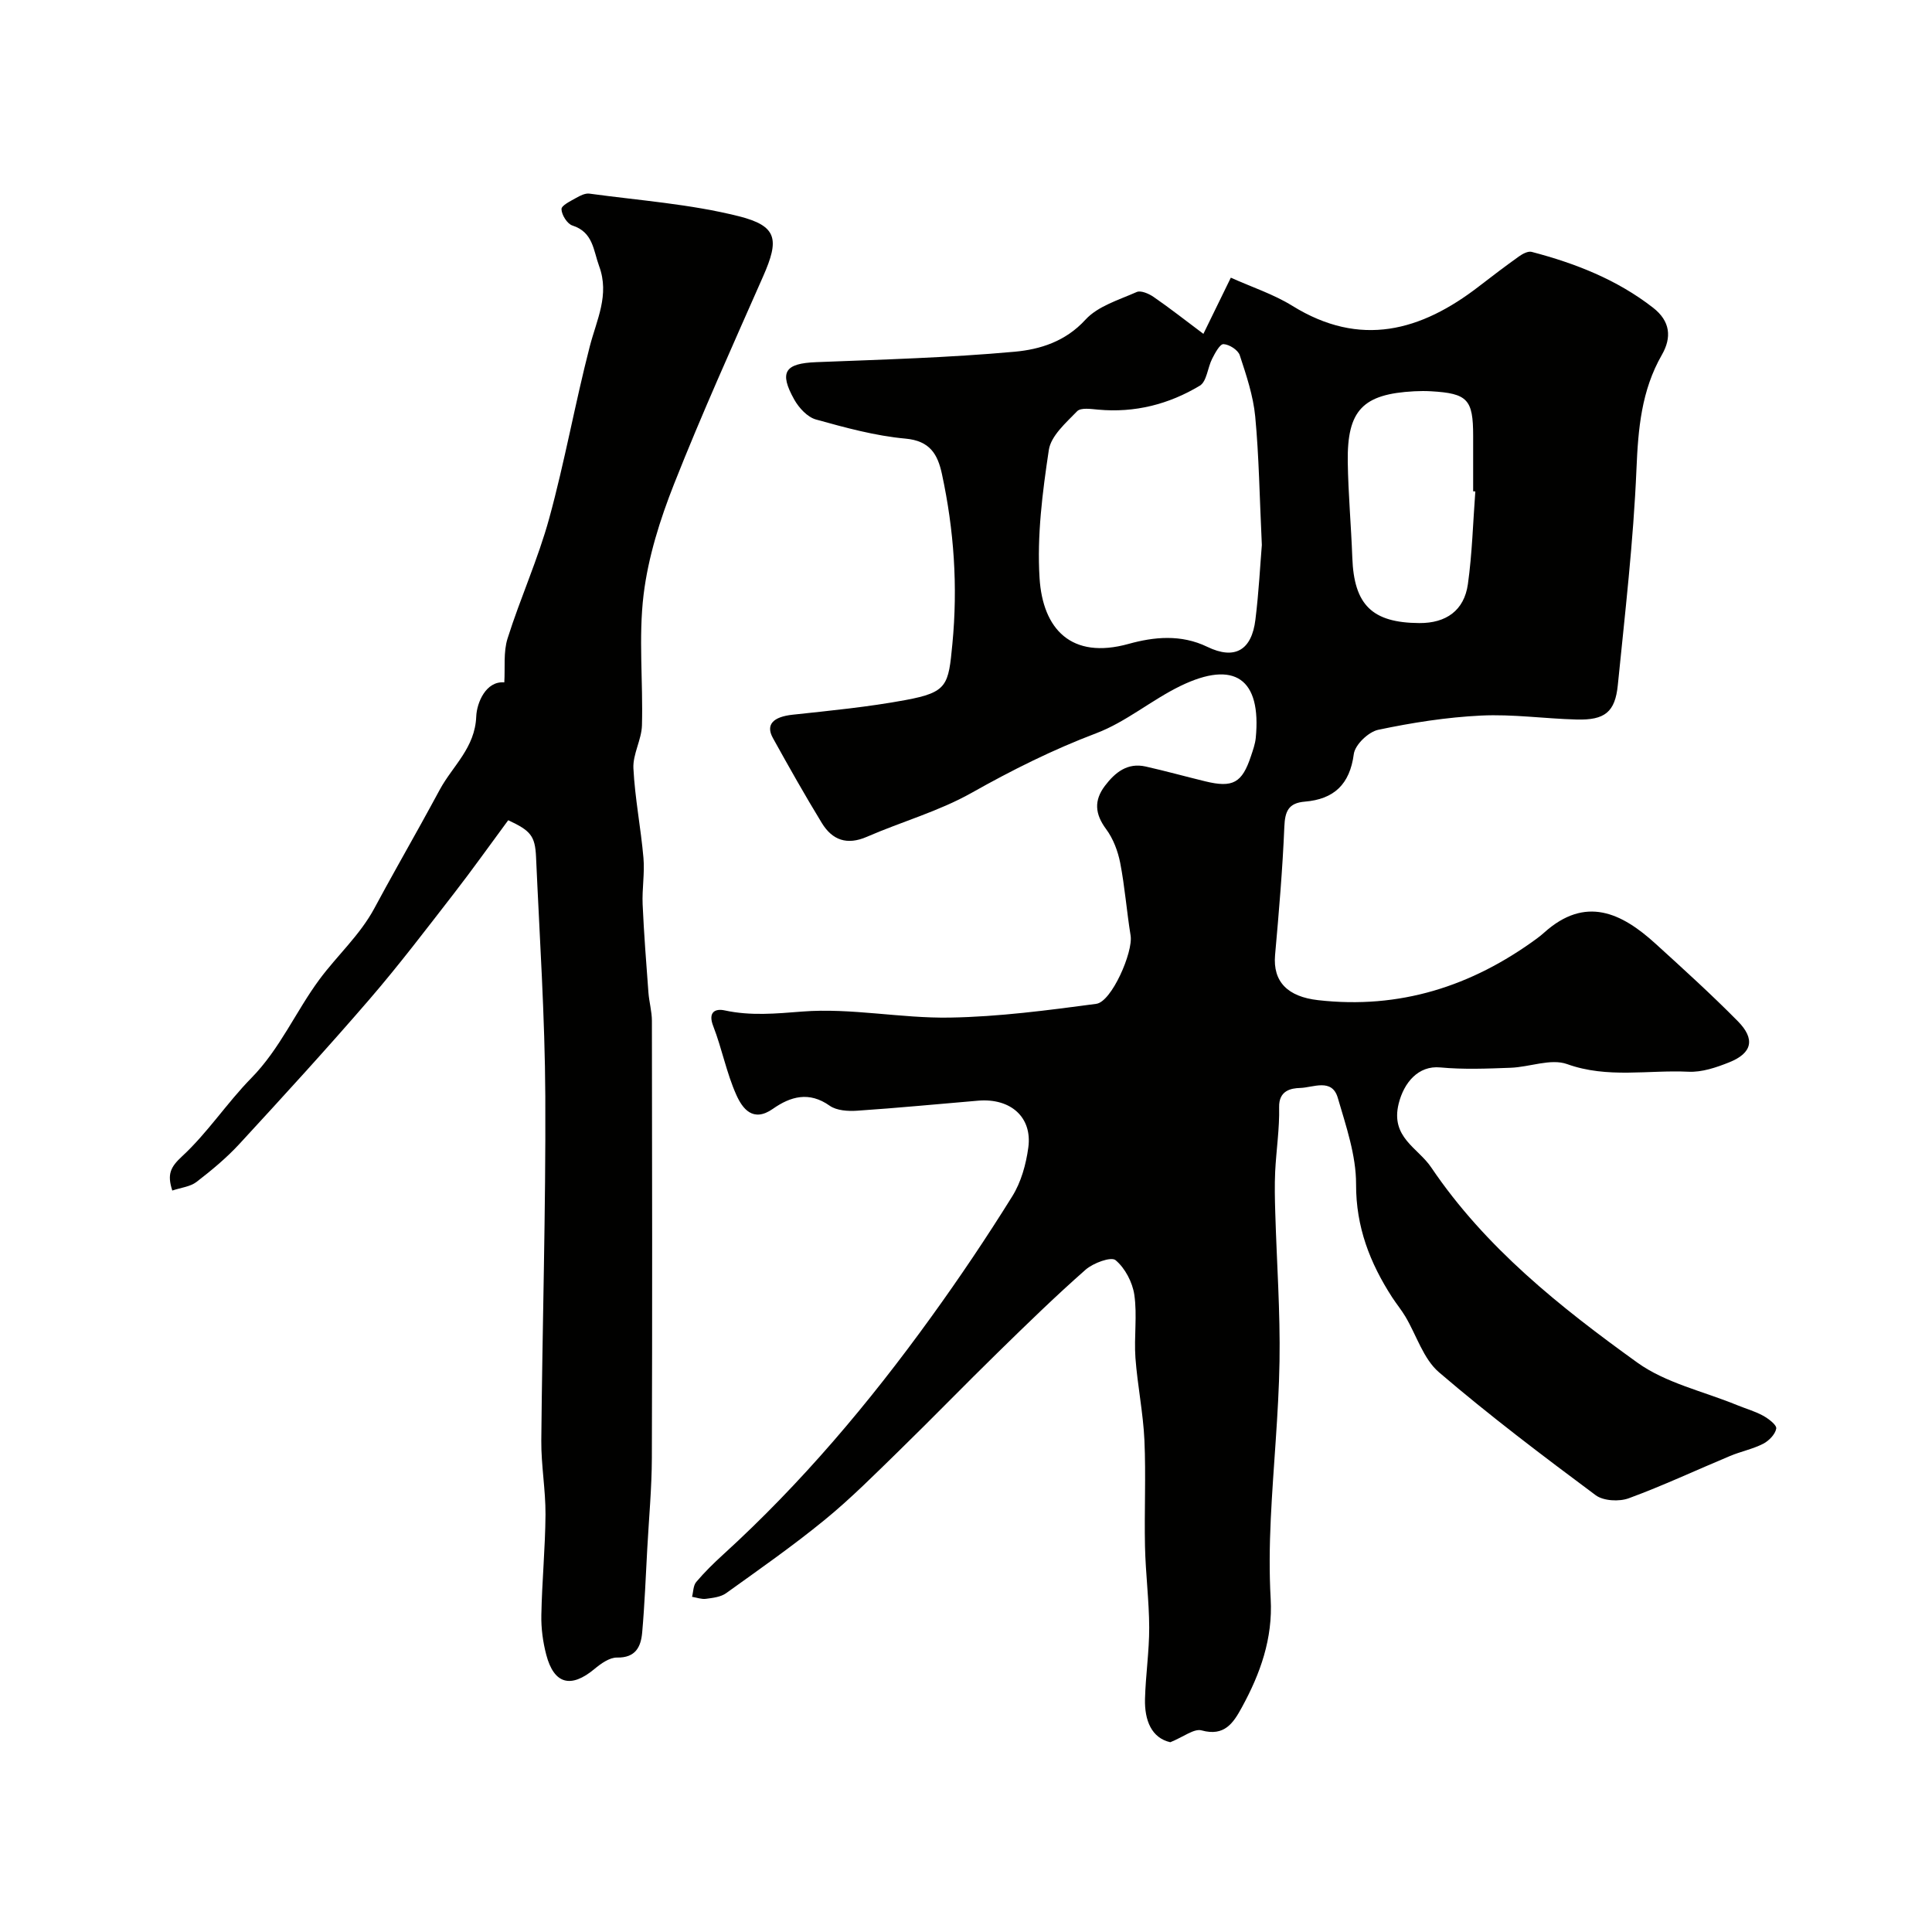
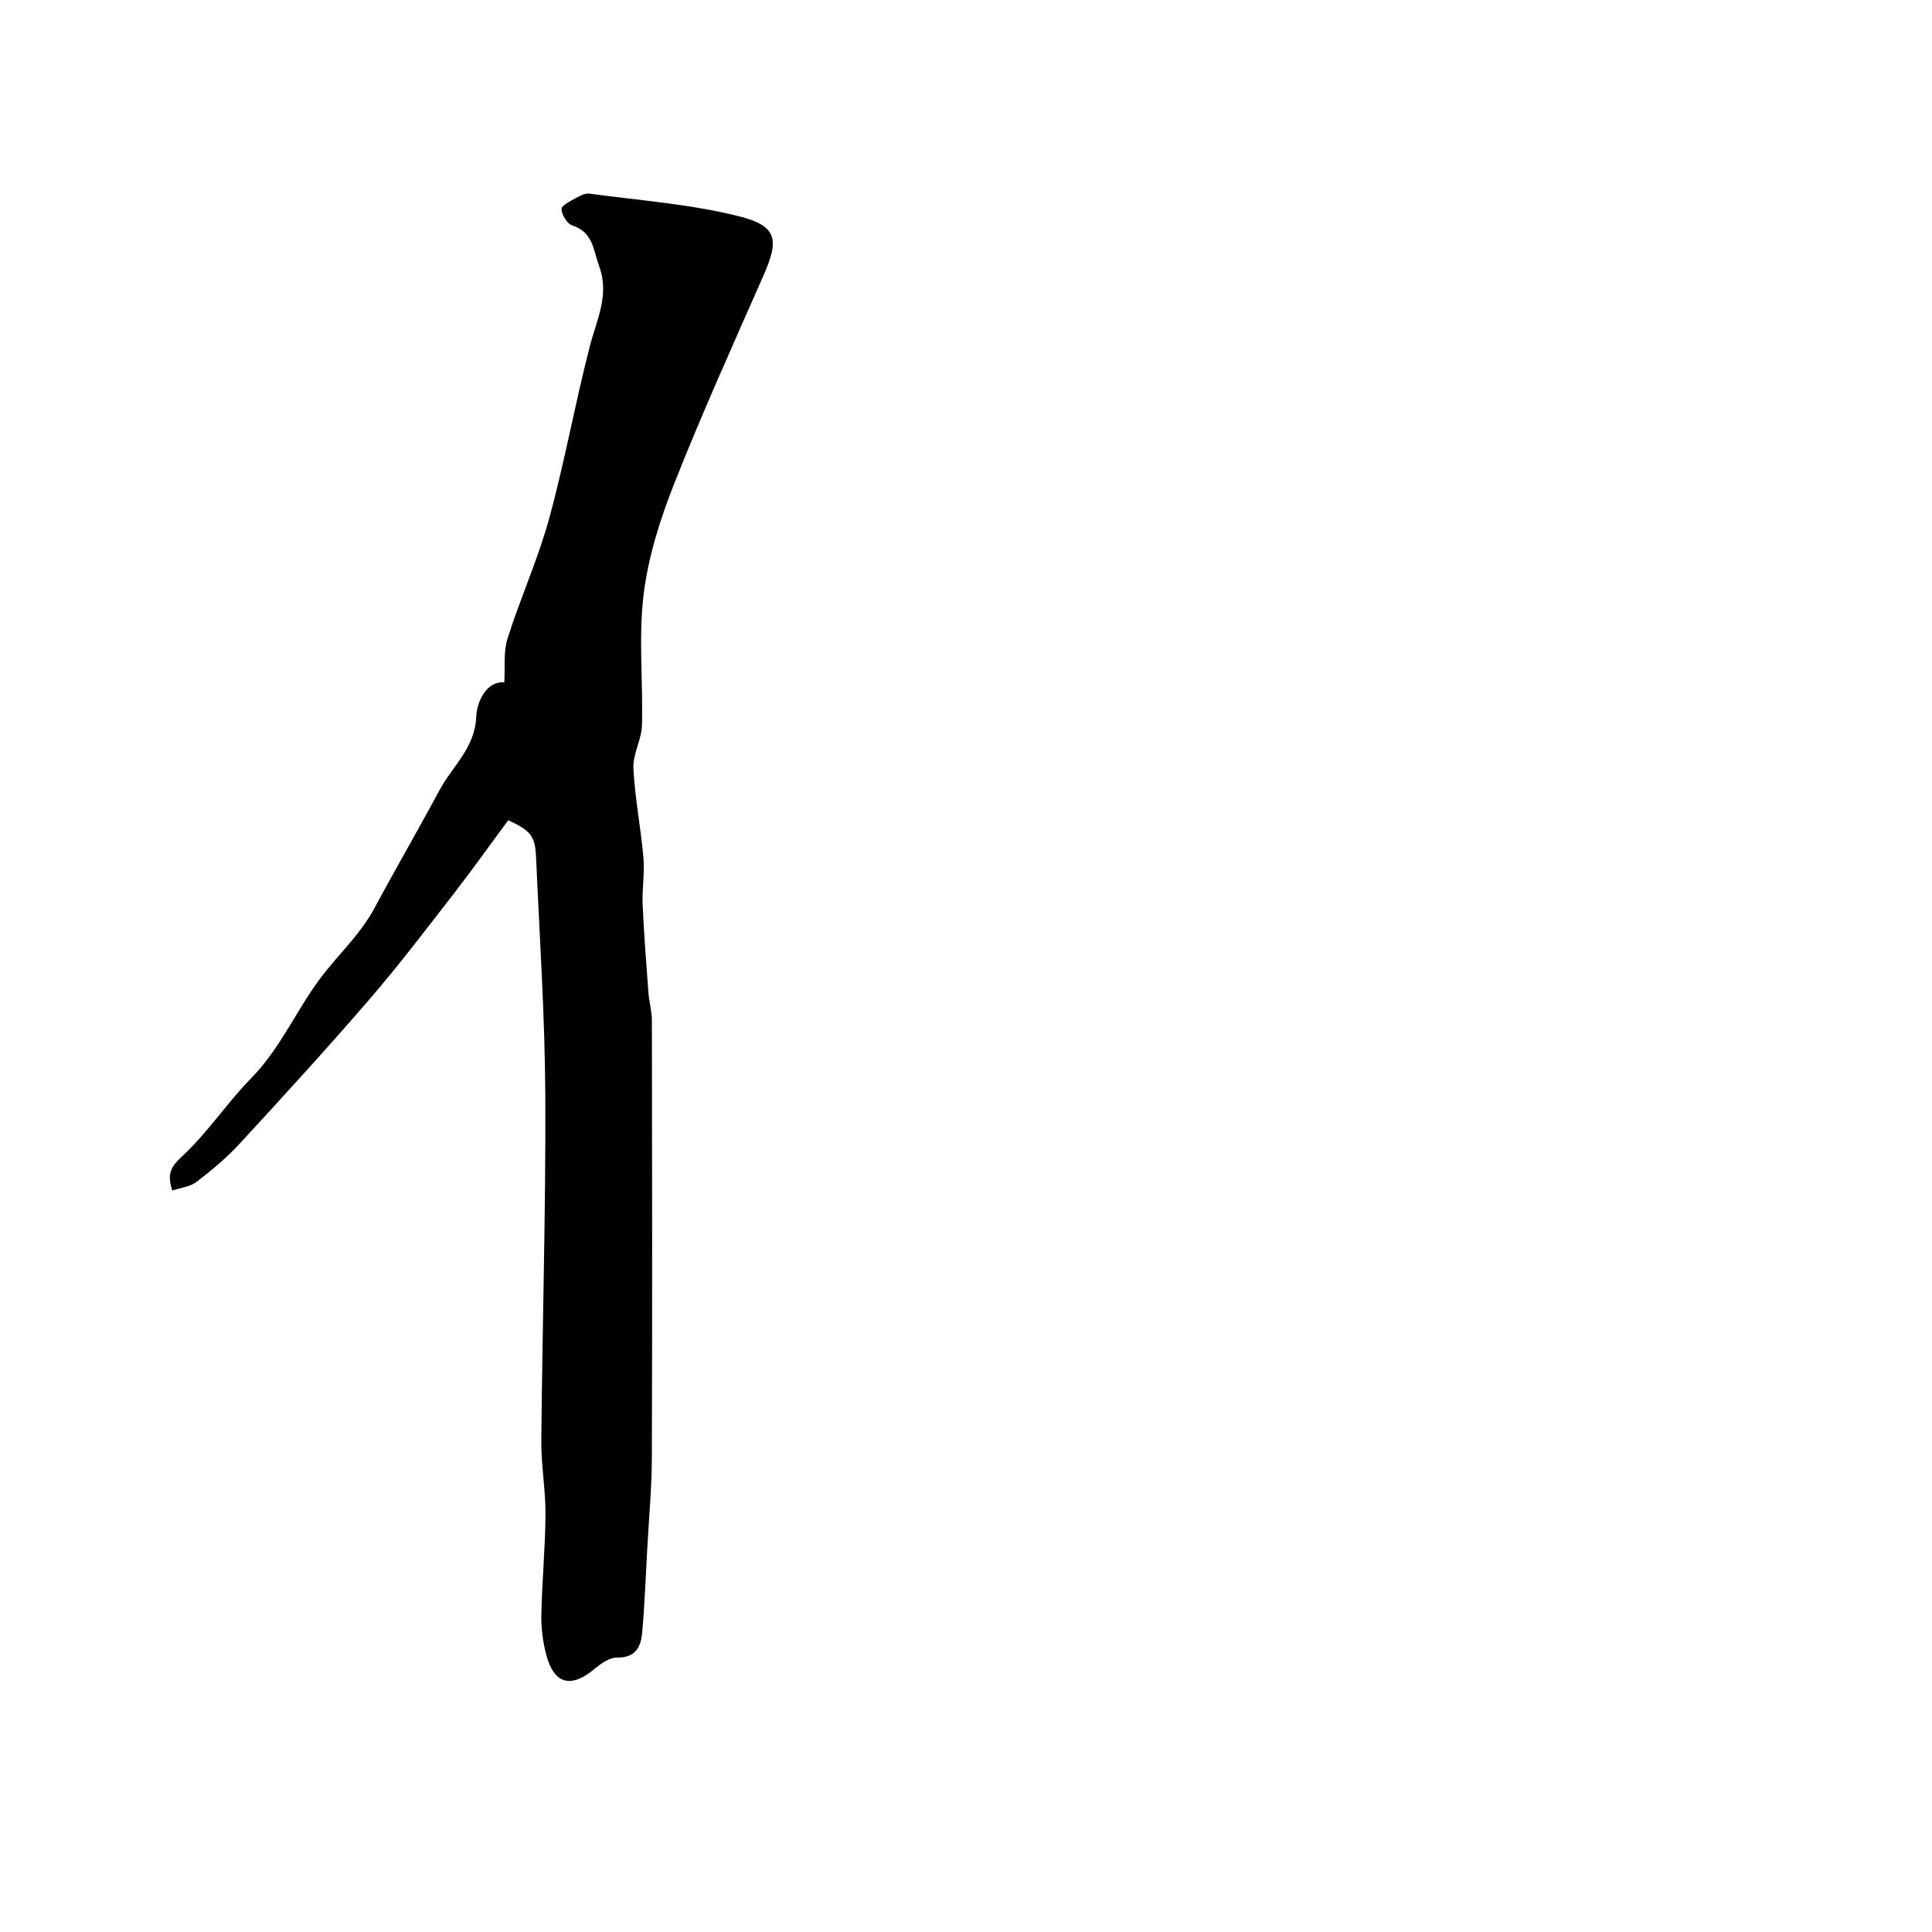
<svg xmlns="http://www.w3.org/2000/svg" enable-background="new 0 0 400 400" viewBox="0 0 400 400">
  <g fill="#010100">
-     <path d="m249.15 69.12c1.83-3.75 3.59-7.35 5.68-11.63 4.33 1.95 8.83 3.41 12.74 5.83 14.06 8.71 26.62 5.26 38.68-4.07 2.72-2.1 5.45-4.18 8.25-6.17.74-.53 1.87-1.13 2.62-.93 9.04 2.37 17.64 5.73 25.12 11.55 3.6 2.8 3.9 6.16 1.83 9.77-4.24 7.39-4.91 15.31-5.26 23.69-.63 14.92-2.37 29.81-3.86 44.69-.56 5.59-2.7 7.27-8.51 7.12-6.6-.17-13.23-1.14-19.8-.82-7.14.35-14.3 1.47-21.3 2.95-2.02.43-4.8 3.09-5.05 5.02-.83 6.31-4.14 9.35-10.14 9.85-3.38.28-4.11 1.99-4.24 5.18-.37 8.87-1.13 17.73-1.92 26.58-.49 5.56 2.65 8.63 8.89 9.34 16.89 1.92 31.79-2.85 45.3-12.75.53-.39 1.05-.81 1.54-1.25 8.54-7.66 16-4.1 23.06 2.33 5.76 5.24 11.53 10.47 17 16.01 3.68 3.72 3 6.62-1.76 8.53-2.67 1.07-5.67 2.09-8.46 1.95-8.35-.4-16.74 1.43-25.11-1.58-3.37-1.21-7.76.62-11.7.76-4.85.18-9.75.38-14.56-.07-4.56-.43-7.53 3.15-8.61 7.5-1.73 6.99 3.99 9.12 6.73 13.19 11.22 16.62 26.7 28.92 42.68 40.42 5.91 4.25 13.67 5.94 20.59 8.78 1.8.74 3.72 1.27 5.42 2.2 1.14.62 2.88 1.94 2.75 2.68-.2 1.19-1.52 2.54-2.71 3.15-2.15 1.1-4.6 1.58-6.84 2.52-7 2.92-13.87 6.15-20.98 8.76-1.99.73-5.24.56-6.85-.63-11.03-8.21-22.02-16.52-32.45-25.46-3.23-2.77-4.64-7.64-6.94-11.51-.82-1.38-1.86-2.64-2.74-3.99-4.61-7.13-7.51-14.57-7.48-23.43.02-5.97-2.08-12.04-3.79-17.9-1.21-4.12-5.13-2.1-7.77-2.03-1.9.05-4.45.52-4.37 3.98.1 4.44-.6 8.9-.82 13.35-.13 2.83-.07 5.67.02 8.5.3 10.27 1.05 20.54.88 30.8-.18 10.87-1.3 21.73-1.81 32.6-.26 5.51-.33 11.06-.02 16.56.46 8.2-2.15 15.48-5.97 22.46-1.74 3.18-3.58 6.08-8.33 4.76-1.56-.43-3.73 1.34-6.48 2.45-3.88-.88-5.35-4.51-5.24-8.95.13-4.94.88-9.86.87-14.79-.02-5.6-.75-11.19-.87-16.79-.16-7.33.21-14.68-.12-21.99-.26-5.7-1.44-11.36-1.86-17.06-.31-4.34.39-8.78-.23-13.05-.38-2.6-1.92-5.54-3.89-7.18-.93-.77-4.61.59-6.18 1.96-6.22 5.47-12.16 11.26-18.08 17.05-6.9 6.74-13.62 13.68-20.52 20.41-5.03 4.9-10 9.91-15.42 14.34-6.56 5.37-13.54 10.25-20.44 15.2-1.11.79-2.74.97-4.17 1.16-.92.12-1.91-.26-2.87-.42.27-1.03.24-2.32.86-3.06 1.72-2.03 3.63-3.91 5.6-5.7 16.18-14.74 30.21-31.38 42.99-49.08 5.9-8.16 11.53-16.53 16.85-25.08 1.83-2.93 2.85-6.62 3.32-10.09.86-6.28-3.66-10.26-10.35-9.71-8.36.7-16.71 1.52-25.09 2.08-1.89.13-4.24-.02-5.68-1.03-4.26-3.02-8.1-1.93-11.76.64-4.14 2.91-6.31-.08-7.56-2.86-2.05-4.56-2.98-9.6-4.8-14.28-1.12-2.89.41-3.66 2.36-3.24 5.41 1.17 10.58.67 16.1.24 10.09-.79 20.39 1.43 30.58 1.25 10.11-.17 20.23-1.51 30.28-2.85 3.17-.42 7.65-10.72 7.1-14.13-.81-5-1.19-10.07-2.15-15.03-.48-2.45-1.45-5.03-2.92-7.01-2.32-3.13-2.55-5.92-.25-8.96 2.11-2.78 4.66-4.85 8.44-4 4.13.93 8.2 2.06 12.31 3.06 5.74 1.4 7.65.35 9.49-5.22.41-1.23.86-2.48.99-3.75 1.19-12.24-4.36-16.21-15.57-10.78-6 2.91-11.29 7.47-17.46 9.8-9 3.41-17.44 7.63-25.8 12.34-6.78 3.82-14.49 5.97-21.68 9.1-4.11 1.79-7.16.69-9.32-2.84-3.53-5.78-6.86-11.69-10.14-17.61-1.56-2.82.1-4.4 4.11-4.83 7.8-.84 15.64-1.6 23.34-3.03 8.73-1.62 8.89-3.05 9.71-11.62 1.15-11.92.34-23.56-2.16-35.17-.88-4.08-2.46-6.88-7.56-7.34-6.25-.57-12.45-2.27-18.53-3.96-1.76-.49-3.51-2.39-4.47-4.09-3.23-5.75-1.95-7.53 4.54-7.78 13.71-.54 27.44-.92 41.09-2.16 5.24-.48 10.49-2.1 14.63-6.62 2.57-2.82 6.92-4.1 10.62-5.74.86-.38 2.52.34 3.49 1.01 3.33 2.29 6.53 4.81 10.32 7.65zm12.1 43.71c-.48-10.08-.59-18.37-1.37-26.59-.41-4.3-1.84-8.55-3.2-12.69-.36-1.09-2.17-2.25-3.37-2.3-.75-.03-1.75 1.85-2.35 3.03-.94 1.84-1.11 4.7-2.55 5.57-6.4 3.85-13.46 5.66-21.05 4.96-1.47-.13-3.58-.46-4.35.33-2.31 2.39-5.41 5.08-5.86 8.01-1.32 8.76-2.47 17.75-1.92 26.54.66 10.53 6.55 16.93 18.44 13.62 5.22-1.45 10.83-2.03 16.29.61 5.7 2.76 9.19.7 9.96-5.63.71-5.73 1-11.5 1.33-15.46zm44.2-11.08c-.15-.01-.3-.02-.45-.03 0-3.83 0-7.66 0-11.49 0-7.54-1.16-8.78-8.69-9.22-1.16-.07-2.33-.06-3.5 0-10.66.56-13.93 3.92-13.77 14.65.1 6.6.7 13.18.94 19.78.35 9.79 4.08 13.5 13.89 13.56 5.53.03 9.27-2.6 10.04-8.05.89-6.35 1.06-12.79 1.54-19.2z" />
    <path d="m105.22 169.82c-3.86 5.22-7.45 10.28-11.25 15.18-5.72 7.37-11.37 14.82-17.46 21.88-8.77 10.17-17.85 20.09-26.95 29.97-2.67 2.89-5.75 5.45-8.88 7.86-1.29.99-3.2 1.17-5.01 1.78-1.08-3.36-.41-4.83 2.02-7.08 5.28-4.87 9.3-11.08 14.36-16.23 5.95-6.07 9.22-13.83 14.11-20.43 3.65-4.93 8.37-9.15 11.36-14.72 3.11-5.8 6.37-11.52 9.56-17.28 1.35-2.43 2.67-4.87 4-7.31 2.67-4.91 7.27-8.6 7.52-15.1.11-2.8 1.98-7.39 5.81-7.06.19-3.02-.22-6.27.68-9.11 2.64-8.36 6.31-16.42 8.62-24.86 3.22-11.75 5.35-23.79 8.4-35.6 1.42-5.5 4.13-10.64 1.94-16.59-1.21-3.29-1.23-7.05-5.54-8.43-1.07-.34-2.24-2.21-2.26-3.39-.02-.77 1.9-1.68 3.06-2.34.82-.47 1.87-.99 2.73-.87 10.34 1.41 20.85 2.15 30.92 4.68 8.04 2.02 8.39 4.84 5.04 12.44-6.29 14.27-12.71 28.49-18.44 42.99-2.9 7.34-5.36 15.12-6.31 22.91-1.08 8.9-.09 18.03-.34 27.06-.08 2.98-1.91 5.97-1.77 8.89.31 6.2 1.54 12.35 2.08 18.55.28 3.18-.31 6.43-.17 9.63.27 6.09.75 12.18 1.2 18.26.15 1.95.71 3.89.72 5.84.05 30.16.09 60.32-.01 90.48-.02 6.27-.61 12.53-.95 18.8-.32 5.78-.54 11.57-1.05 17.34-.26 2.96-1.33 5.29-5.21 5.22-1.55-.03-3.34 1.25-4.67 2.36-4.87 4.06-8.38 3.17-9.98-2.93-.7-2.66-1.08-5.5-1.02-8.24.13-6.94.81-13.87.86-20.8.03-5.1-.91-10.2-.87-15.3.21-23.76.94-47.53.83-71.29-.08-16.54-1.19-33.07-1.92-49.6-.2-4.32-1.13-5.41-5.76-7.56z" />
  </g>
</svg>